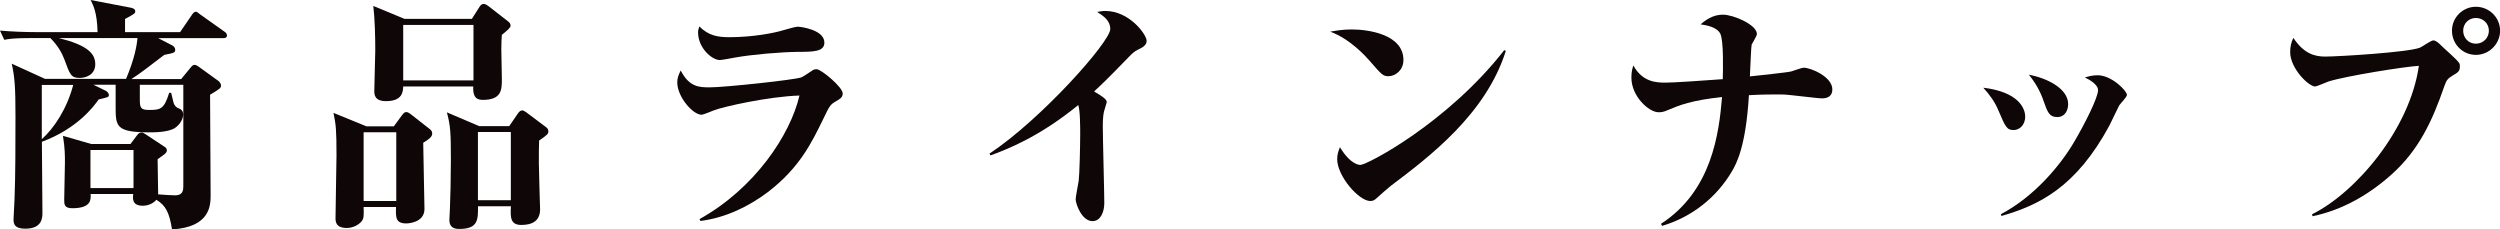
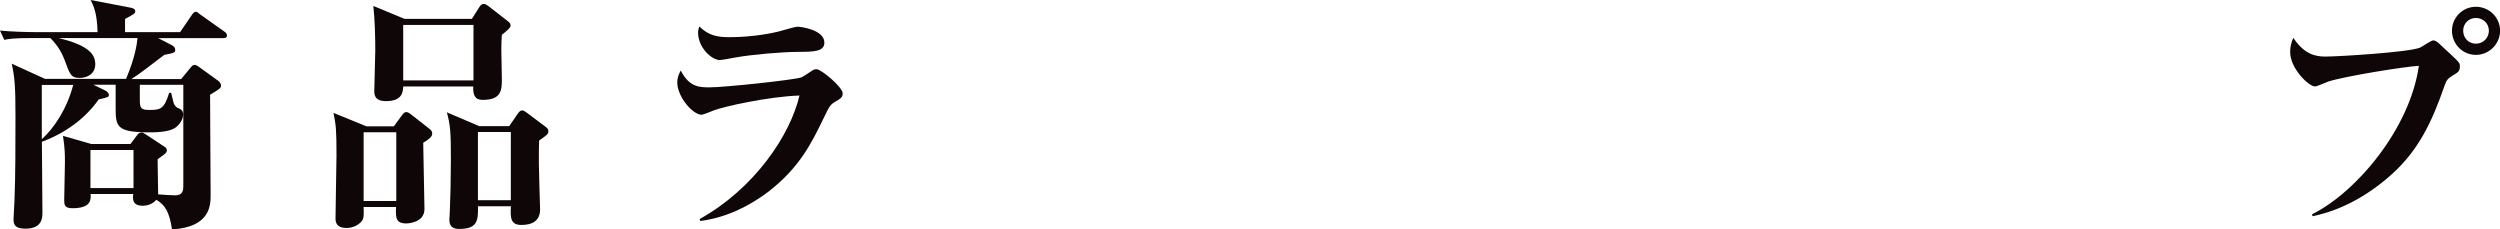
<svg xmlns="http://www.w3.org/2000/svg" id="_レイヤー_2" data-name="レイヤー 2" viewBox="0 0 281.06 25.79">
  <defs>
    <style>
      .cls-1 {
        fill: #0f0707;
      }
    </style>
  </defs>
  <g id="_レイヤー_1-2" data-name="レイヤー 1">
    <g>
      <path class="cls-1" d="M15.01,16.86v4.28h-4.84v-4.28h4.84Zm-6.78-7.31c-.7,2.69-2.16,4.87-3.53,6.1v-6.1h3.53Zm12.38,0v11.37c0,.42-.03,1.04-.9,1.04-.34,0-1.43-.06-1.93-.11,0-.2-.06-3.53-.06-3.95,.14-.08,.73-.53,.84-.62,.08-.08,.2-.2,.2-.36s-.08-.31-.22-.39l-2.16-1.43c-.25-.17-.34-.2-.45-.2-.2,0-.36,.08-.5,.28l-.76,1.01h-4.4l-3.19-.92c.22,1.4,.22,2.13,.22,3.02,0,.64-.08,3.56-.08,4.17,0,.5,0,.95,.9,.95,2.16,0,2.1-.98,2.07-1.6h4.79c-.06,.53-.14,1.32,1.09,1.32,.39,0,1.06-.14,1.51-.67,1.04,.62,1.46,1.43,1.76,3.33,4.34-.25,4.34-2.77,4.34-3.86,0-1.79-.06-9.66-.06-11.28,1.12-.67,1.23-.76,1.23-1.04,0-.17-.14-.39-.28-.5l-2.24-1.62c-.11-.08-.31-.2-.45-.2-.17,0-.28,.11-.45,.31l-1.06,1.29h-5.6c.95-.59,2.18-1.57,3.7-2.72,1.12-.22,1.23-.25,1.23-.59,0-.22-.17-.39-.34-.48l-1.57-.81h7.31c.17,0,.42-.03,.42-.31,0-.17-.14-.34-.28-.42l-2.72-1.93c-.36-.28-.39-.31-.5-.31-.2,0-.34,.2-.45,.36l-1.32,1.93h-6.19v-1.48c1.04-.56,1.15-.62,1.15-.87,0-.28-.36-.36-.48-.39l-4.54-.87c.31,.62,.73,1.43,.78,3.61H4c-1.29,0-2.72-.06-4-.17l.48,1.04c.53-.11,1.06-.2,3.02-.2h2.16c.84,.84,1.29,1.65,1.57,2.38,.64,1.76,.76,2.1,1.74,2.1,.7,0,1.74-.36,1.74-1.54,0-1.26-.98-2.16-4.09-2.94H15.46c-.08,.81-.31,2.27-1.29,4.59H5.07l-3.75-1.71c.34,1.54,.42,2.66,.42,5.96,0,2.8,0,6.64-.11,9.35,0,.34-.11,1.85-.11,2.18,0,.53,.11,1.06,1.32,1.06,1.93,0,1.93-1.26,1.93-1.82,0-1.26-.06-6.8-.06-7.95,3.95-1.46,5.85-3.98,6.38-4.76,1.04-.25,1.15-.25,1.15-.5,0-.17-.17-.39-.36-.48l-1.37-.67h2.49v2.41c0,2.27,0,2.94,3.84,2.94,.48,0,2.16,0,2.88-.53,.5-.36,.87-.95,.87-1.48,0-.48-.31-.62-.59-.73-.2-.08-.36-.28-.45-.48-.08-.2-.25-1.06-.31-1.23h-.22c-.56,1.82-.95,1.93-2.24,1.93-.92,0-1.06-.2-1.06-1.12v-1.71h4.9Z" />
      <path class="cls-1" d="M57.43,14.84v7.67h-3.7v-7.67h3.7Zm-3.58-.67l-3.61-1.54c.39,1.48,.45,2.16,.45,5.35,0,1.79-.06,4.56-.11,5.49,0,.17-.06,1.06-.06,1.26,0,.64,.31,1.01,1.09,1.01,2.16,0,2.13-1.04,2.13-2.55h3.7c-.08,1.32-.03,2.1,1.18,2.1s2.1-.45,2.1-1.76c0-.03-.14-4.37-.14-5.18,0-1.15,0-1.93,.03-2.55,.92-.64,1.04-.73,1.04-1.06,0-.22-.14-.36-.31-.48l-2.13-1.6c-.17-.11-.34-.25-.5-.25-.2,0-.36,.17-.48,.34l-.98,1.43h-3.39Zm-9.3,.7v7.73h-3.67v-7.73h3.67Zm-3.36-.67l-3.7-1.51c.28,1.34,.34,1.9,.34,4.82,0,1.01-.11,5.88-.11,7,0,.36,0,1.12,1.26,1.12,.7,0,1.34-.34,1.68-.76,.25-.31,.25-.64,.22-1.6h3.64c-.03,1.18-.06,1.85,1.18,1.85,.03,0,2.02-.03,2.02-1.62,0-1.06-.14-6.27-.14-7.45,.64-.39,1.01-.67,1.01-1.04,0-.22-.11-.36-.25-.48l-2.07-1.62c-.25-.2-.42-.31-.59-.31s-.28,.08-.48,.34l-.92,1.26h-3.08ZM53.23,2.8v6.24h-7.9V2.8h7.9Zm-7.73-.67l-3.53-1.46c.17,1.43,.22,3.53,.22,5.01,0,.64-.11,3.81-.11,4.54,0,.42,.03,1.15,1.32,1.15,1.88,0,1.9-1.09,1.93-1.65h7.87c-.03,.95,.17,1.51,1.06,1.51,2.16,0,2.16-1.15,2.16-2.38,0-.48-.06-2.77-.06-3.28,0-.76,.03-1.23,.06-1.65,.76-.62,.98-.84,.98-1.04,0-.22-.11-.34-.31-.5l-2.24-1.74c-.17-.11-.31-.2-.48-.2-.2,0-.34,.14-.45,.31l-.87,1.37h-7.56Z" />
      <path class="cls-1" d="M78.76,24.84c2.8-.36,5.4-1.6,7.64-3.3,3.5-2.72,4.82-5.43,6.16-8.18,.7-1.46,.78-1.6,1.4-1.96,.59-.34,.78-.5,.78-.9,0-.7-2.41-2.72-2.94-2.72-.14,0-.31,.03-.42,.11-.2,.11-1.06,.73-1.29,.81-.76,.28-8.62,1.12-10.28,1.12-1.15,0-2.32,0-3.28-1.9-.22,.45-.39,.81-.39,1.34,0,1.62,1.74,3.64,2.74,3.64,.17,0,1.12-.39,1.34-.48,1.04-.42,6.19-1.57,9.66-1.68-1.04,4.45-5.04,10.44-11.23,13.89l.08,.2Zm-.14-21.87c-.08,.28-.14,.42-.14,.67,0,1.76,1.57,3.11,2.44,3.11,.22,0,1.4-.22,1.71-.28,1.9-.34,5.1-.62,7.11-.64,1.74,0,2.94-.03,2.94-1.04,0-1.46-2.69-1.79-3.02-1.79-.25,0-1.46,.36-1.79,.45-.84,.25-3.19,.73-5.85,.73-1.34,0-2.35-.17-3.39-1.2Z" />
-       <path class="cls-1" d="M111.36,17.47c1.68-.62,5.38-1.99,9.86-5.66,.22,.59,.22,2.49,.22,3.28,0,1.43-.08,4.59-.17,5.24-.03,.28-.34,1.74-.34,2.07,0,.5,.67,2.46,1.9,2.46,.87,0,1.32-.98,1.32-2.04,0-1.23-.17-7.31-.17-8.68,0-.87,.08-1.37,.14-1.62,.03-.11,.31-1.01,.31-1.04,0-.36-.7-.76-1.43-1.2,.73-.67,1.34-1.23,3.84-3.81,.48-.5,.67-.67,1.06-.87,.53-.25,1.01-.5,1.01-1.01,0-.7-1.93-3.36-4.65-3.36-.34,0-.59,.06-.92,.11,.7,.45,1.48,.95,1.48,1.93,0,1.43-7.81,10.19-13.58,14l.11,.2Z" />
-       <path class="cls-1" d="M169.12,5.63c-6.38,8.18-15.43,12.91-16.18,12.91-.11,0-1.09,0-2.3-1.99-.14,.36-.31,.78-.31,1.32,0,1.96,2.46,4.73,3.72,4.73,.34,0,.53-.14,.76-.36,.39-.36,1.23-1.09,1.54-1.34,4.31-3.25,10.7-8.06,12.94-15.18l-.17-.08Zm-19.57-2.07c2.27,.84,3.98,2.77,4.45,3.3,1.34,1.54,1.48,1.71,2.1,1.71,.76,0,1.68-.67,1.68-1.82,0-2.91-4-3.44-5.82-3.44-1.04,0-1.74,.14-2.41,.25Z" />
-       <path class="cls-1" d="M186.84,25.4c3.33-.98,6.16-3.19,7.9-6.19,.45-.78,1.54-2.69,1.88-8.51,.59-.03,1.48-.08,2.86-.08,.42,0,1.01-.03,1.9,.08,1.15,.11,3.05,.36,3.44,.36,.62,0,1.18-.22,1.18-1.01,0-1.43-2.44-2.44-3.22-2.44-.22,0-1.18,.36-1.4,.42-.39,.11-3.89,.48-4.65,.56,.06-1.2,.14-3.39,.2-3.58,.08-.17,.59-.98,.59-1.18,0-1.06-2.66-2.18-3.81-2.18-.76,0-1.57,.25-2.52,1.09,.53,.08,1.79,.25,2.21,1.04,.39,.76,.31,4.12,.28,5.12-2.24,.17-5.57,.39-6.41,.39-1.01,0-2.6-.03-3.64-1.93-.11,.36-.22,.64-.22,1.37,0,2.1,1.96,3.89,3.05,3.89,.34,0,.56-.03,1.06-.25,1.26-.53,2.6-1.09,6.08-1.46-.34,4.03-1.12,10.53-6.86,14.25l.11,.22Z" />
-       <path class="cls-1" d="M225.01,24.28c4.2-1.2,8.4-3.22,12.15-10.19,.17-.31,.9-1.9,1.09-2.24,.11-.17,.87-.95,.87-1.18,0-.45-1.71-2.21-3.3-2.21-.62,0-1.06,.14-1.43,.25,.45,.22,1.48,.76,1.48,1.43,0,.87-1.6,3.98-2.69,5.82-1.51,2.58-4.45,6.13-8.23,8.12l.06,.2Zm3.08-15.88c.76,.92,1.32,1.93,1.68,3.02,.42,1.18,.62,1.74,1.51,1.74s1.23-.78,1.23-1.46c0-1.71-2.3-2.91-4.42-3.3Zm-5.12,1.46c.73,.81,1.32,1.62,1.71,2.58,.78,1.82,.92,2.18,1.71,2.18,.56,0,1.29-.48,1.29-1.51,0-.95-.76-2.77-4.7-3.25Z" />
      <path class="cls-1" d="M278.35,2.02c.81,0,1.46,.62,1.46,1.43s-.64,1.46-1.46,1.46-1.43-.64-1.43-1.46,.64-1.43,1.43-1.43Zm0-1.26c-1.46,0-2.69,1.18-2.69,2.69s1.2,2.72,2.69,2.72,2.72-1.23,2.72-2.72-1.23-2.69-2.72-2.69Zm-18.37,23.55c3.39-.7,6.41-2.46,8.96-4.76,2.97-2.69,4.48-5.85,5.88-9.91,.22-.62,.36-.81,.92-1.15,.59-.34,.81-.48,.81-1.01,0-.11,0-.28-.08-.39-.2-.36-1.74-1.68-2.04-1.99-.22-.22-.56-.56-.87-.56-.25,0-1.23,.7-1.48,.81-1.26,.53-9.21,1.01-10.67,1.01-1.12,0-2.38-.28-3.58-2.1-.25,.5-.36,1.01-.36,1.6,0,1.82,2.07,3.86,2.8,3.86,.22,0,1.26-.48,1.51-.56,1.96-.62,8.62-1.68,10.16-1.76-1.01,7.08-7.03,14.22-12.01,16.69l.06,.22Z" />
    </g>
  </g>
</svg>